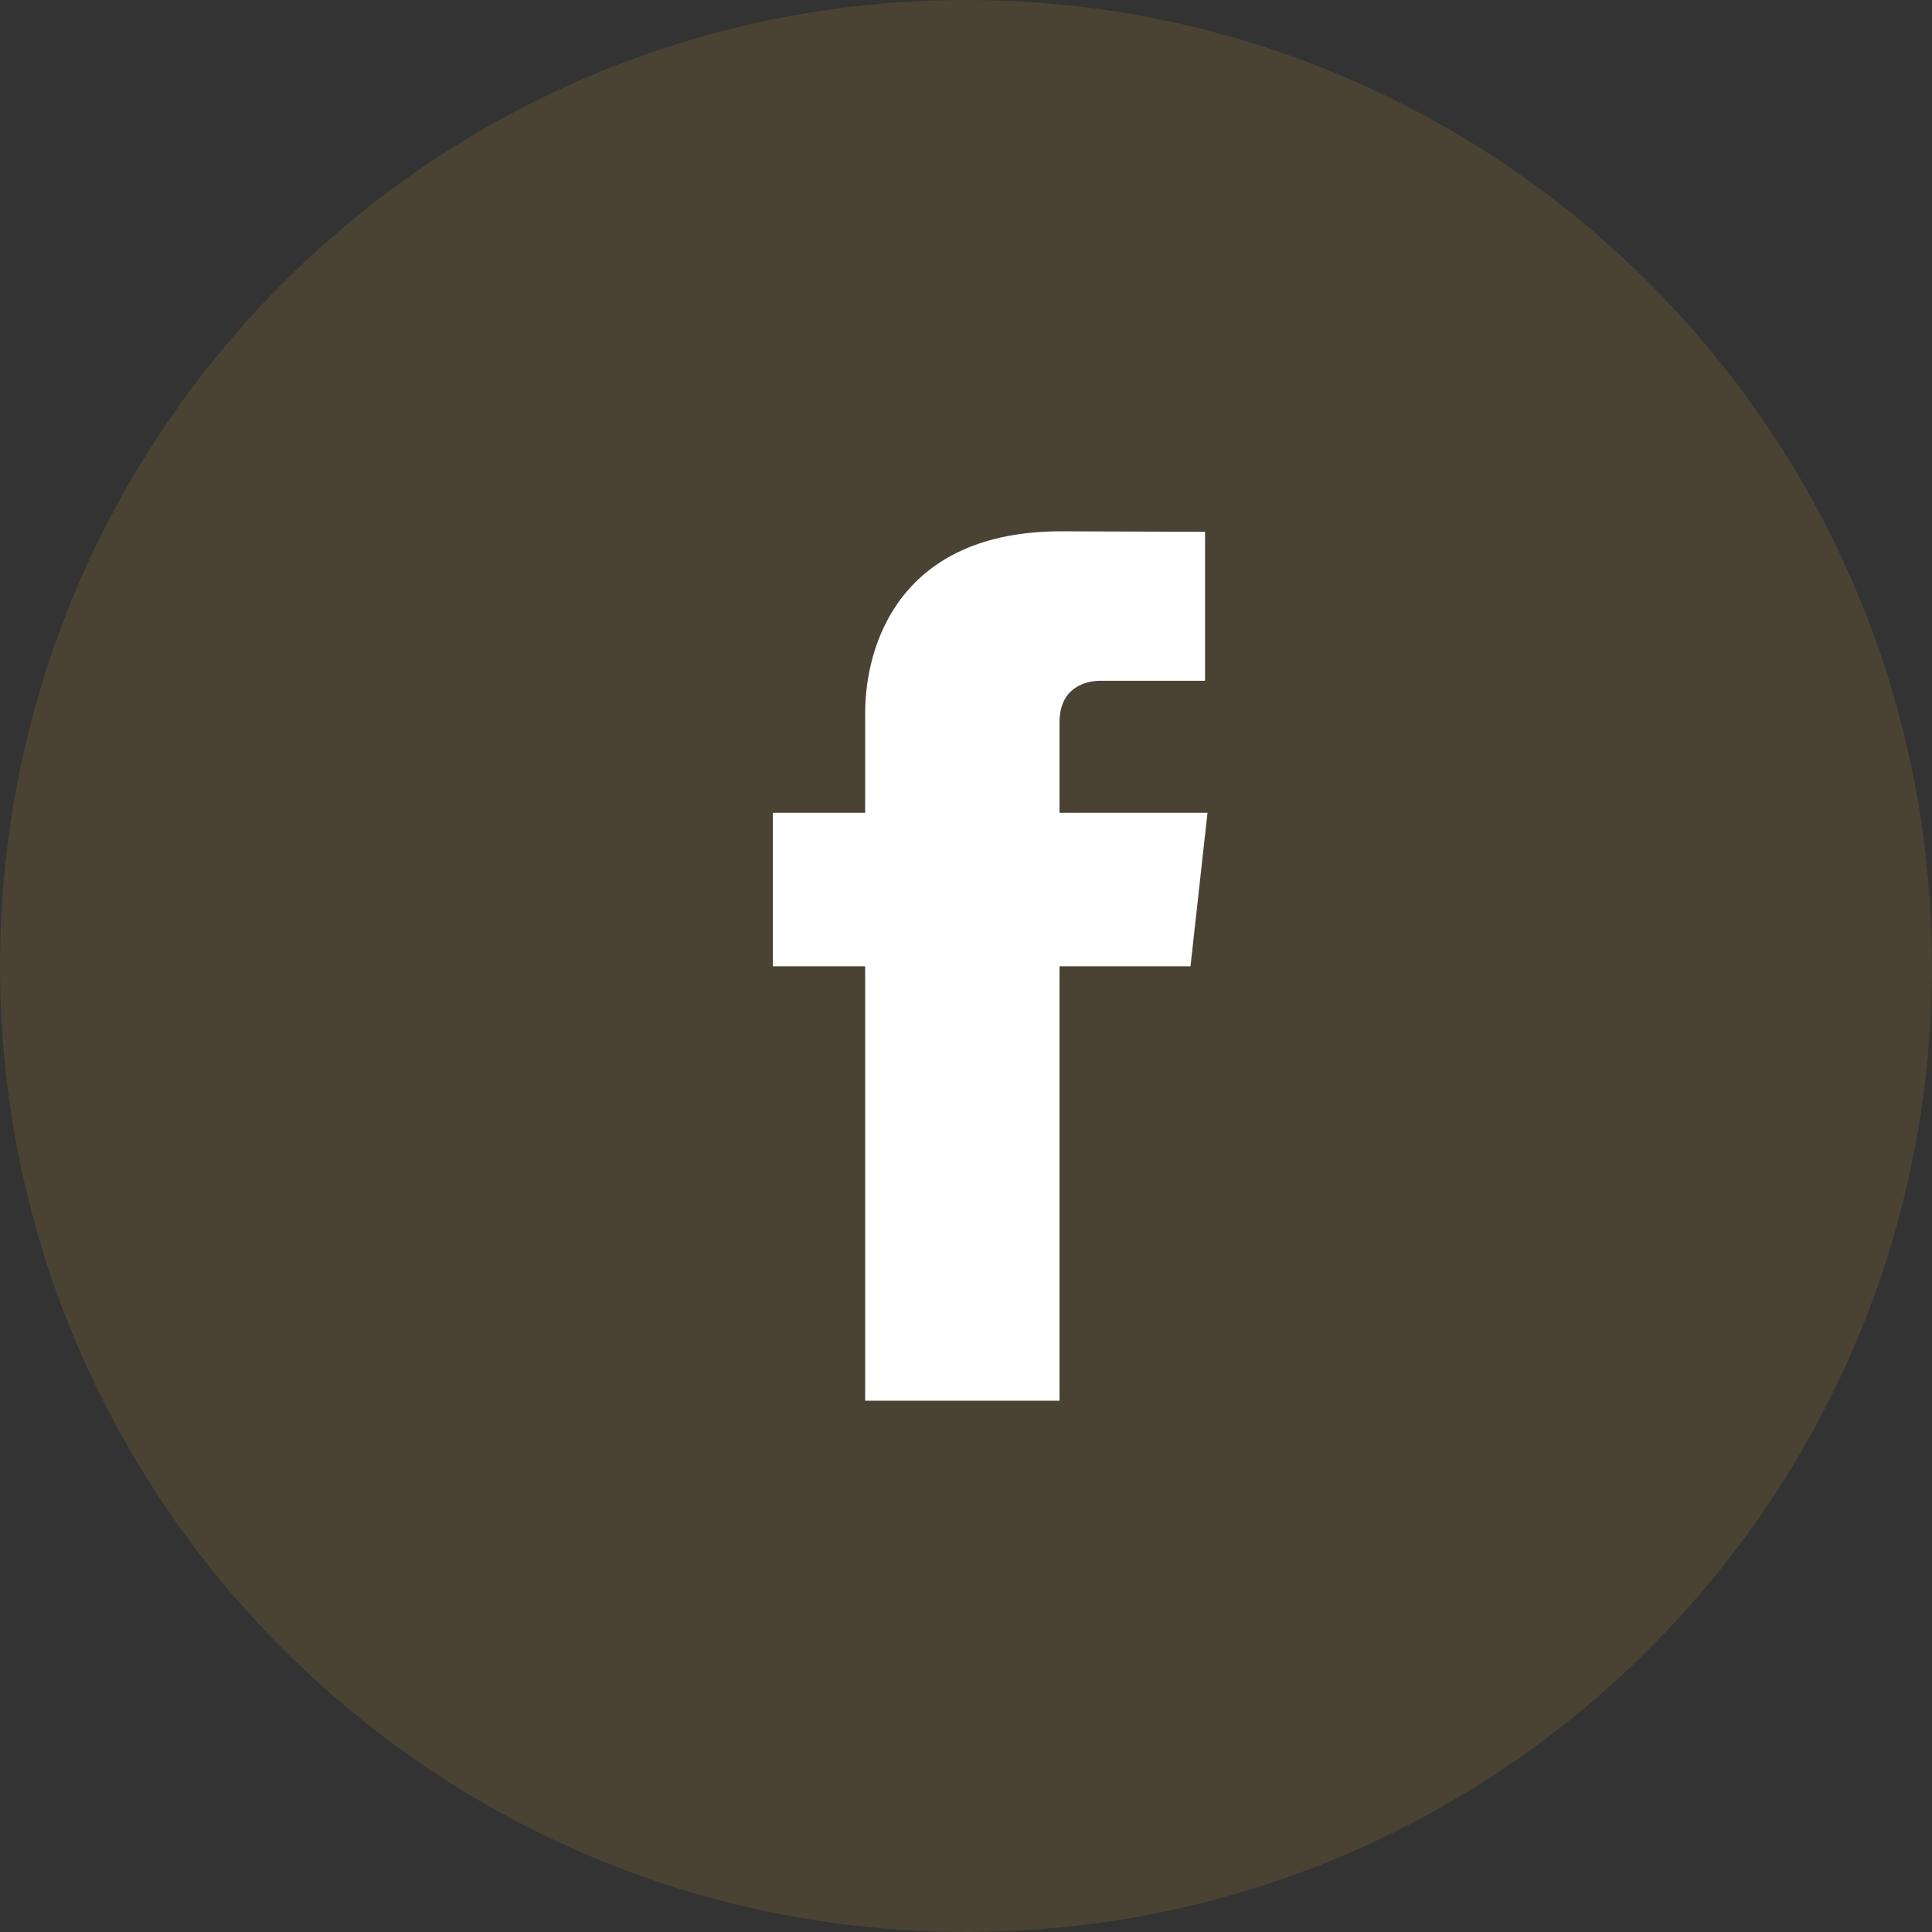
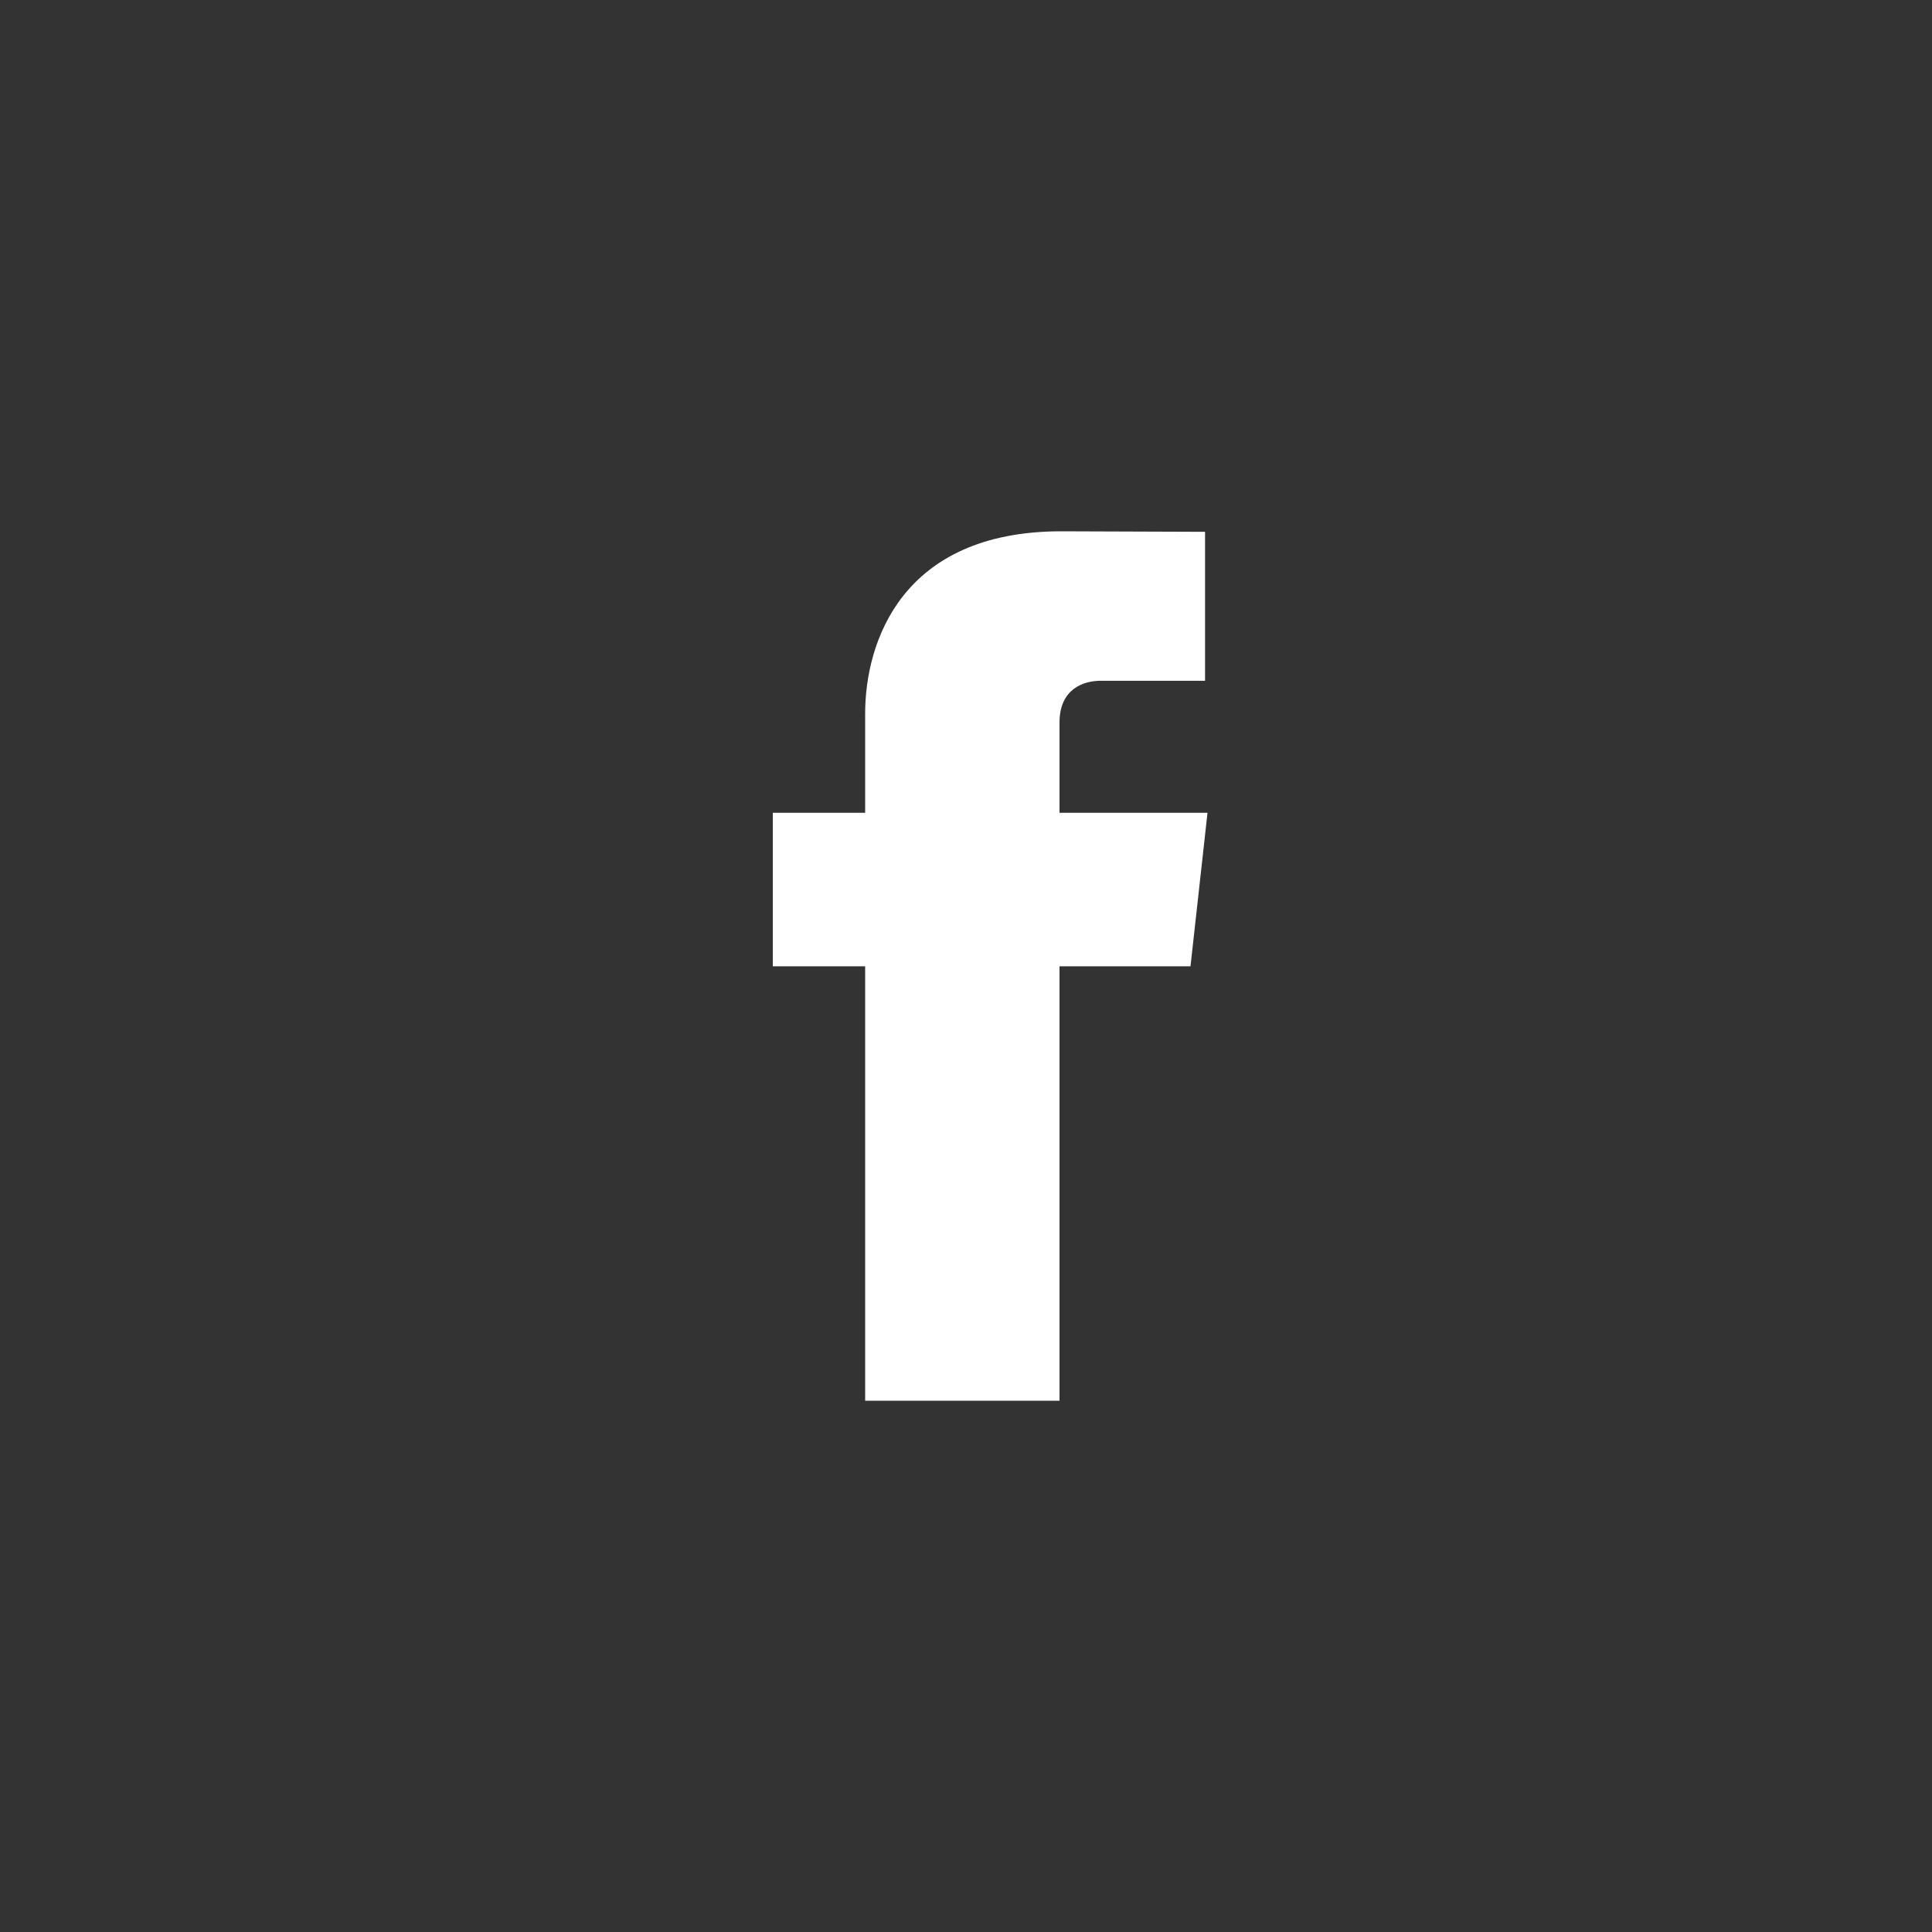
<svg xmlns="http://www.w3.org/2000/svg" width="30" height="30" viewBox="0 0 30 30" fill="none">
  <rect x="0" y="0" width="30" height="30" fill="#333333" stroke="none" />
-   <path fill-rule="evenodd" clip-rule="evenodd" d="M15 30C23.284 30 30 23.284 30 15C30 6.716 23.284 0 15 0C6.716 0 0 6.716 0 15C0 23.284 6.716 30 15 30Z" fill="#F5B637" fill-opacity="0.12" />
  <path fill-rule="evenodd" clip-rule="evenodd" d="M18.75 12.621H16.452V11.22C16.452 10.694 16.827 10.571 17.091 10.571H18.712V8.258L16.479 8.25C13.998 8.25 13.434 9.976 13.434 11.08V12.621H12V15.005H13.434V21.75H16.452V15.005H18.486L18.75 12.621Z" fill="white" />
</svg>